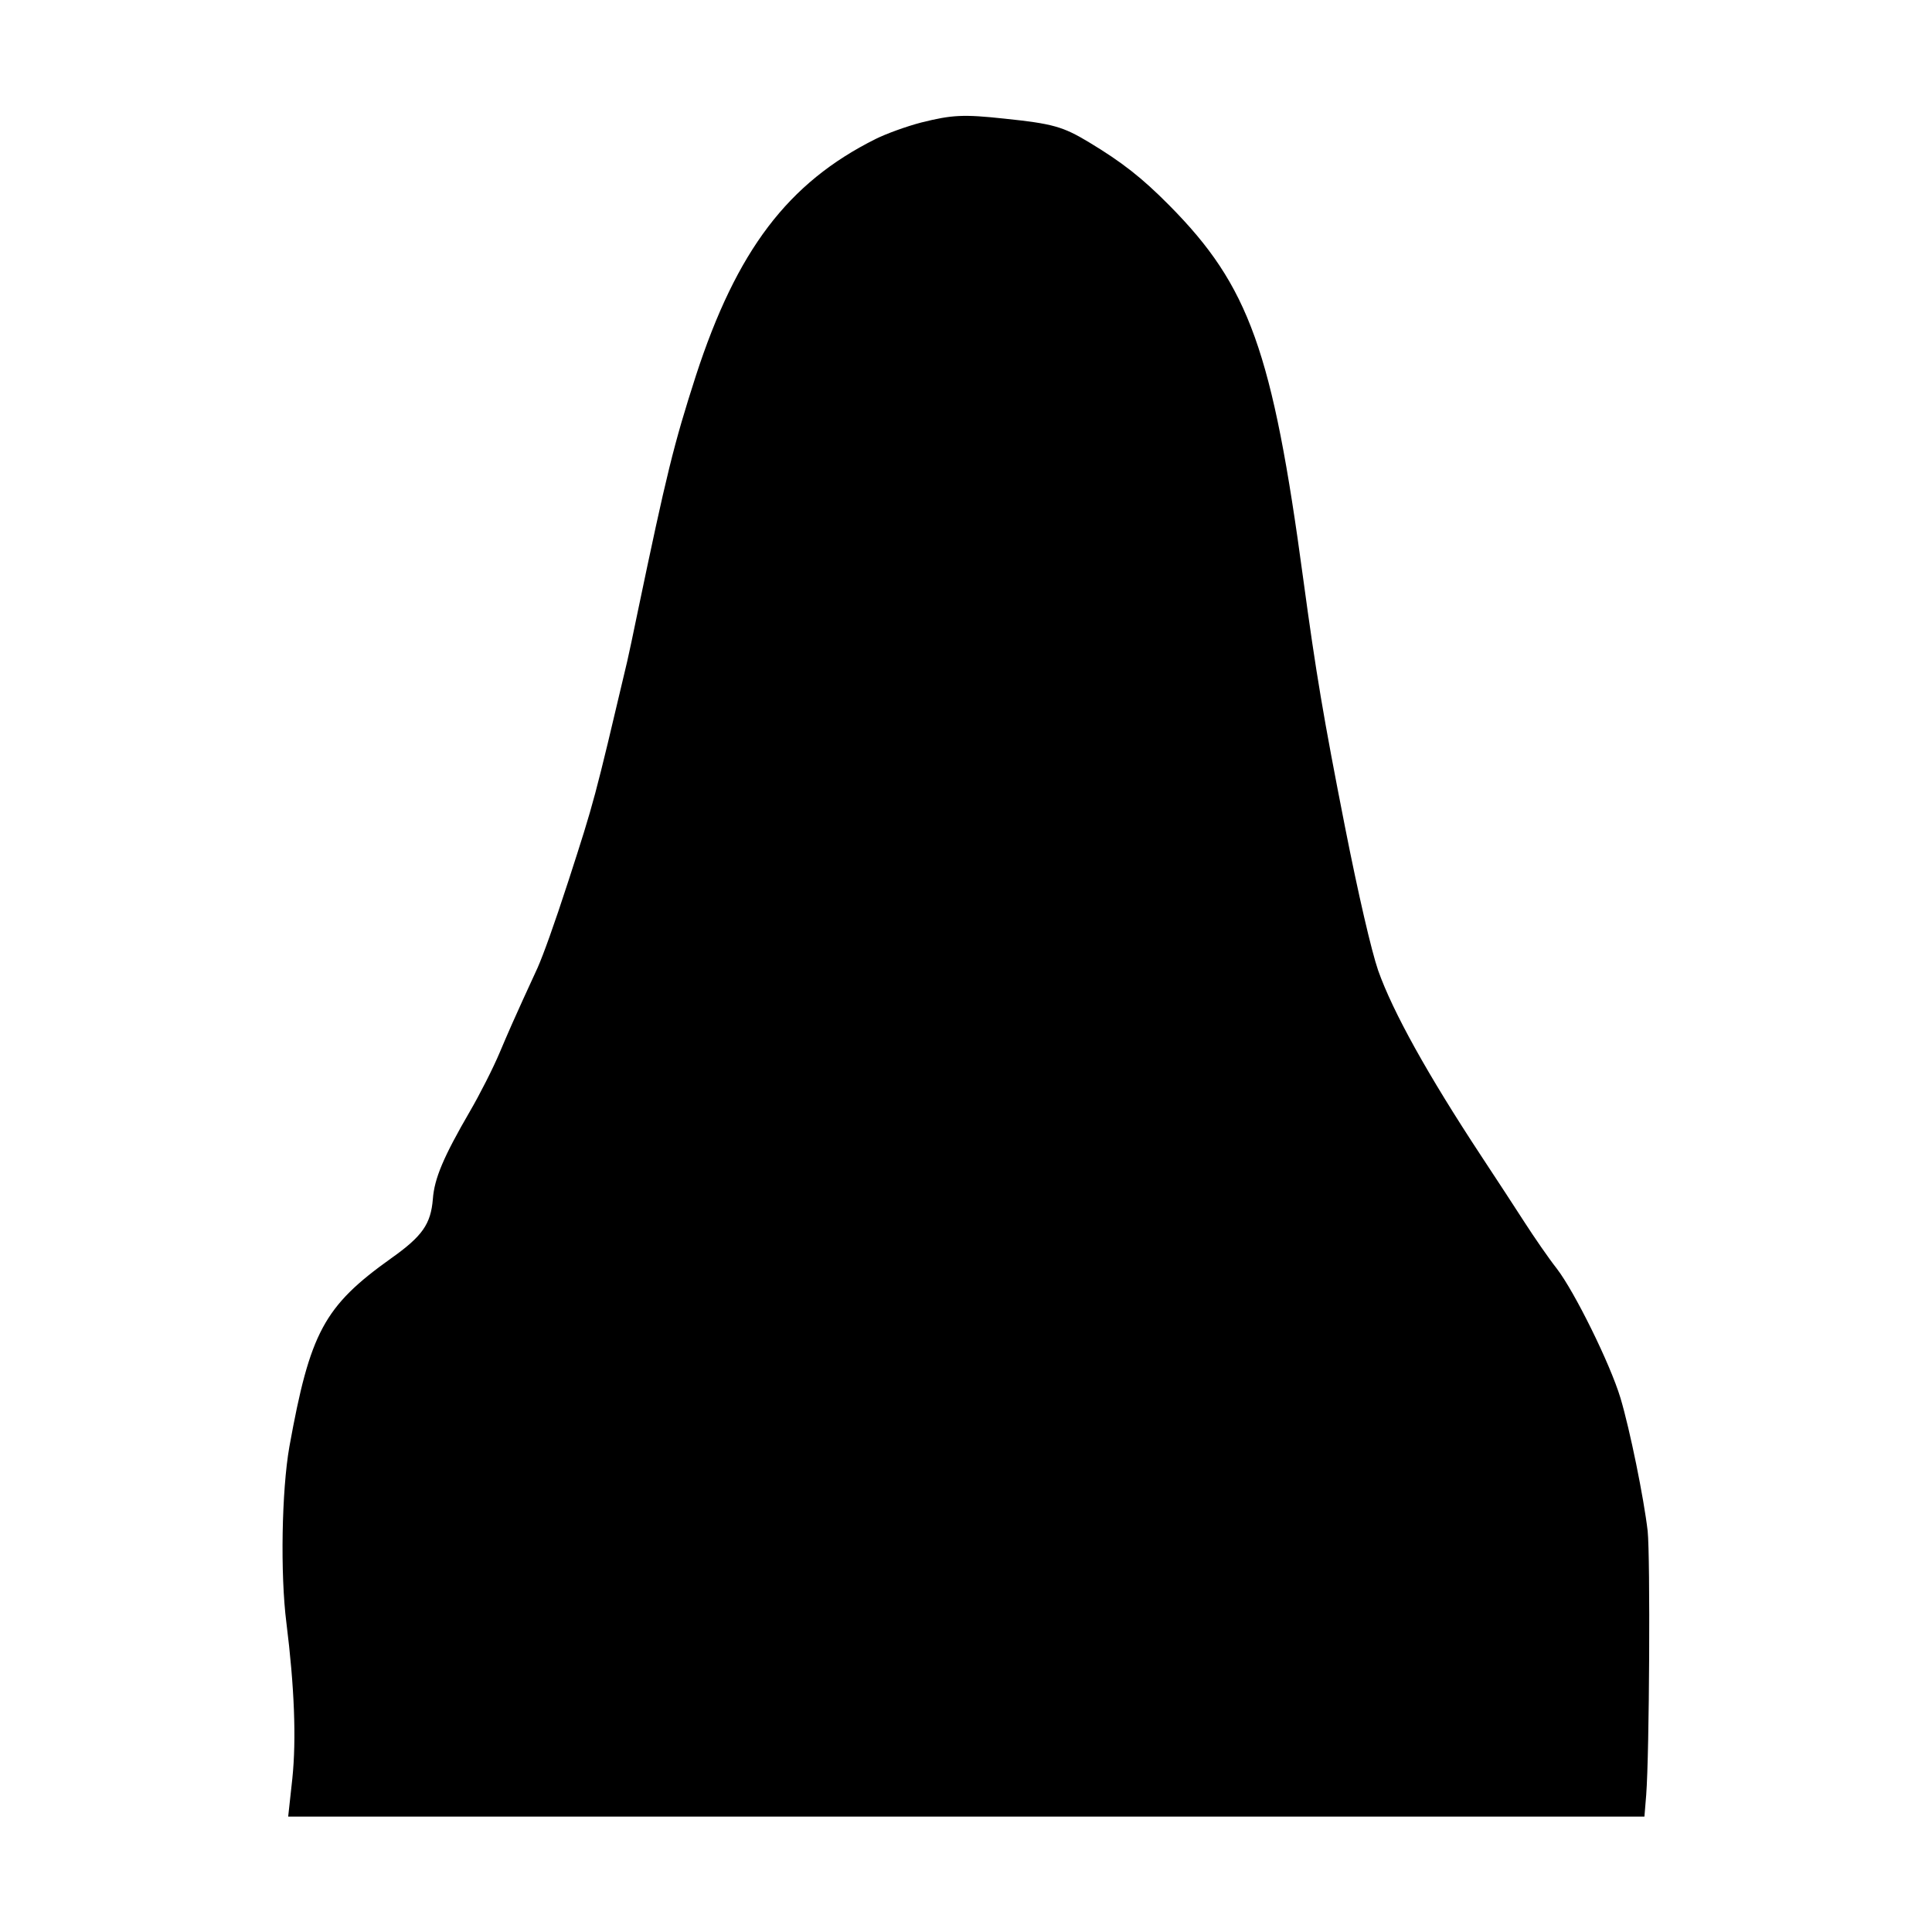
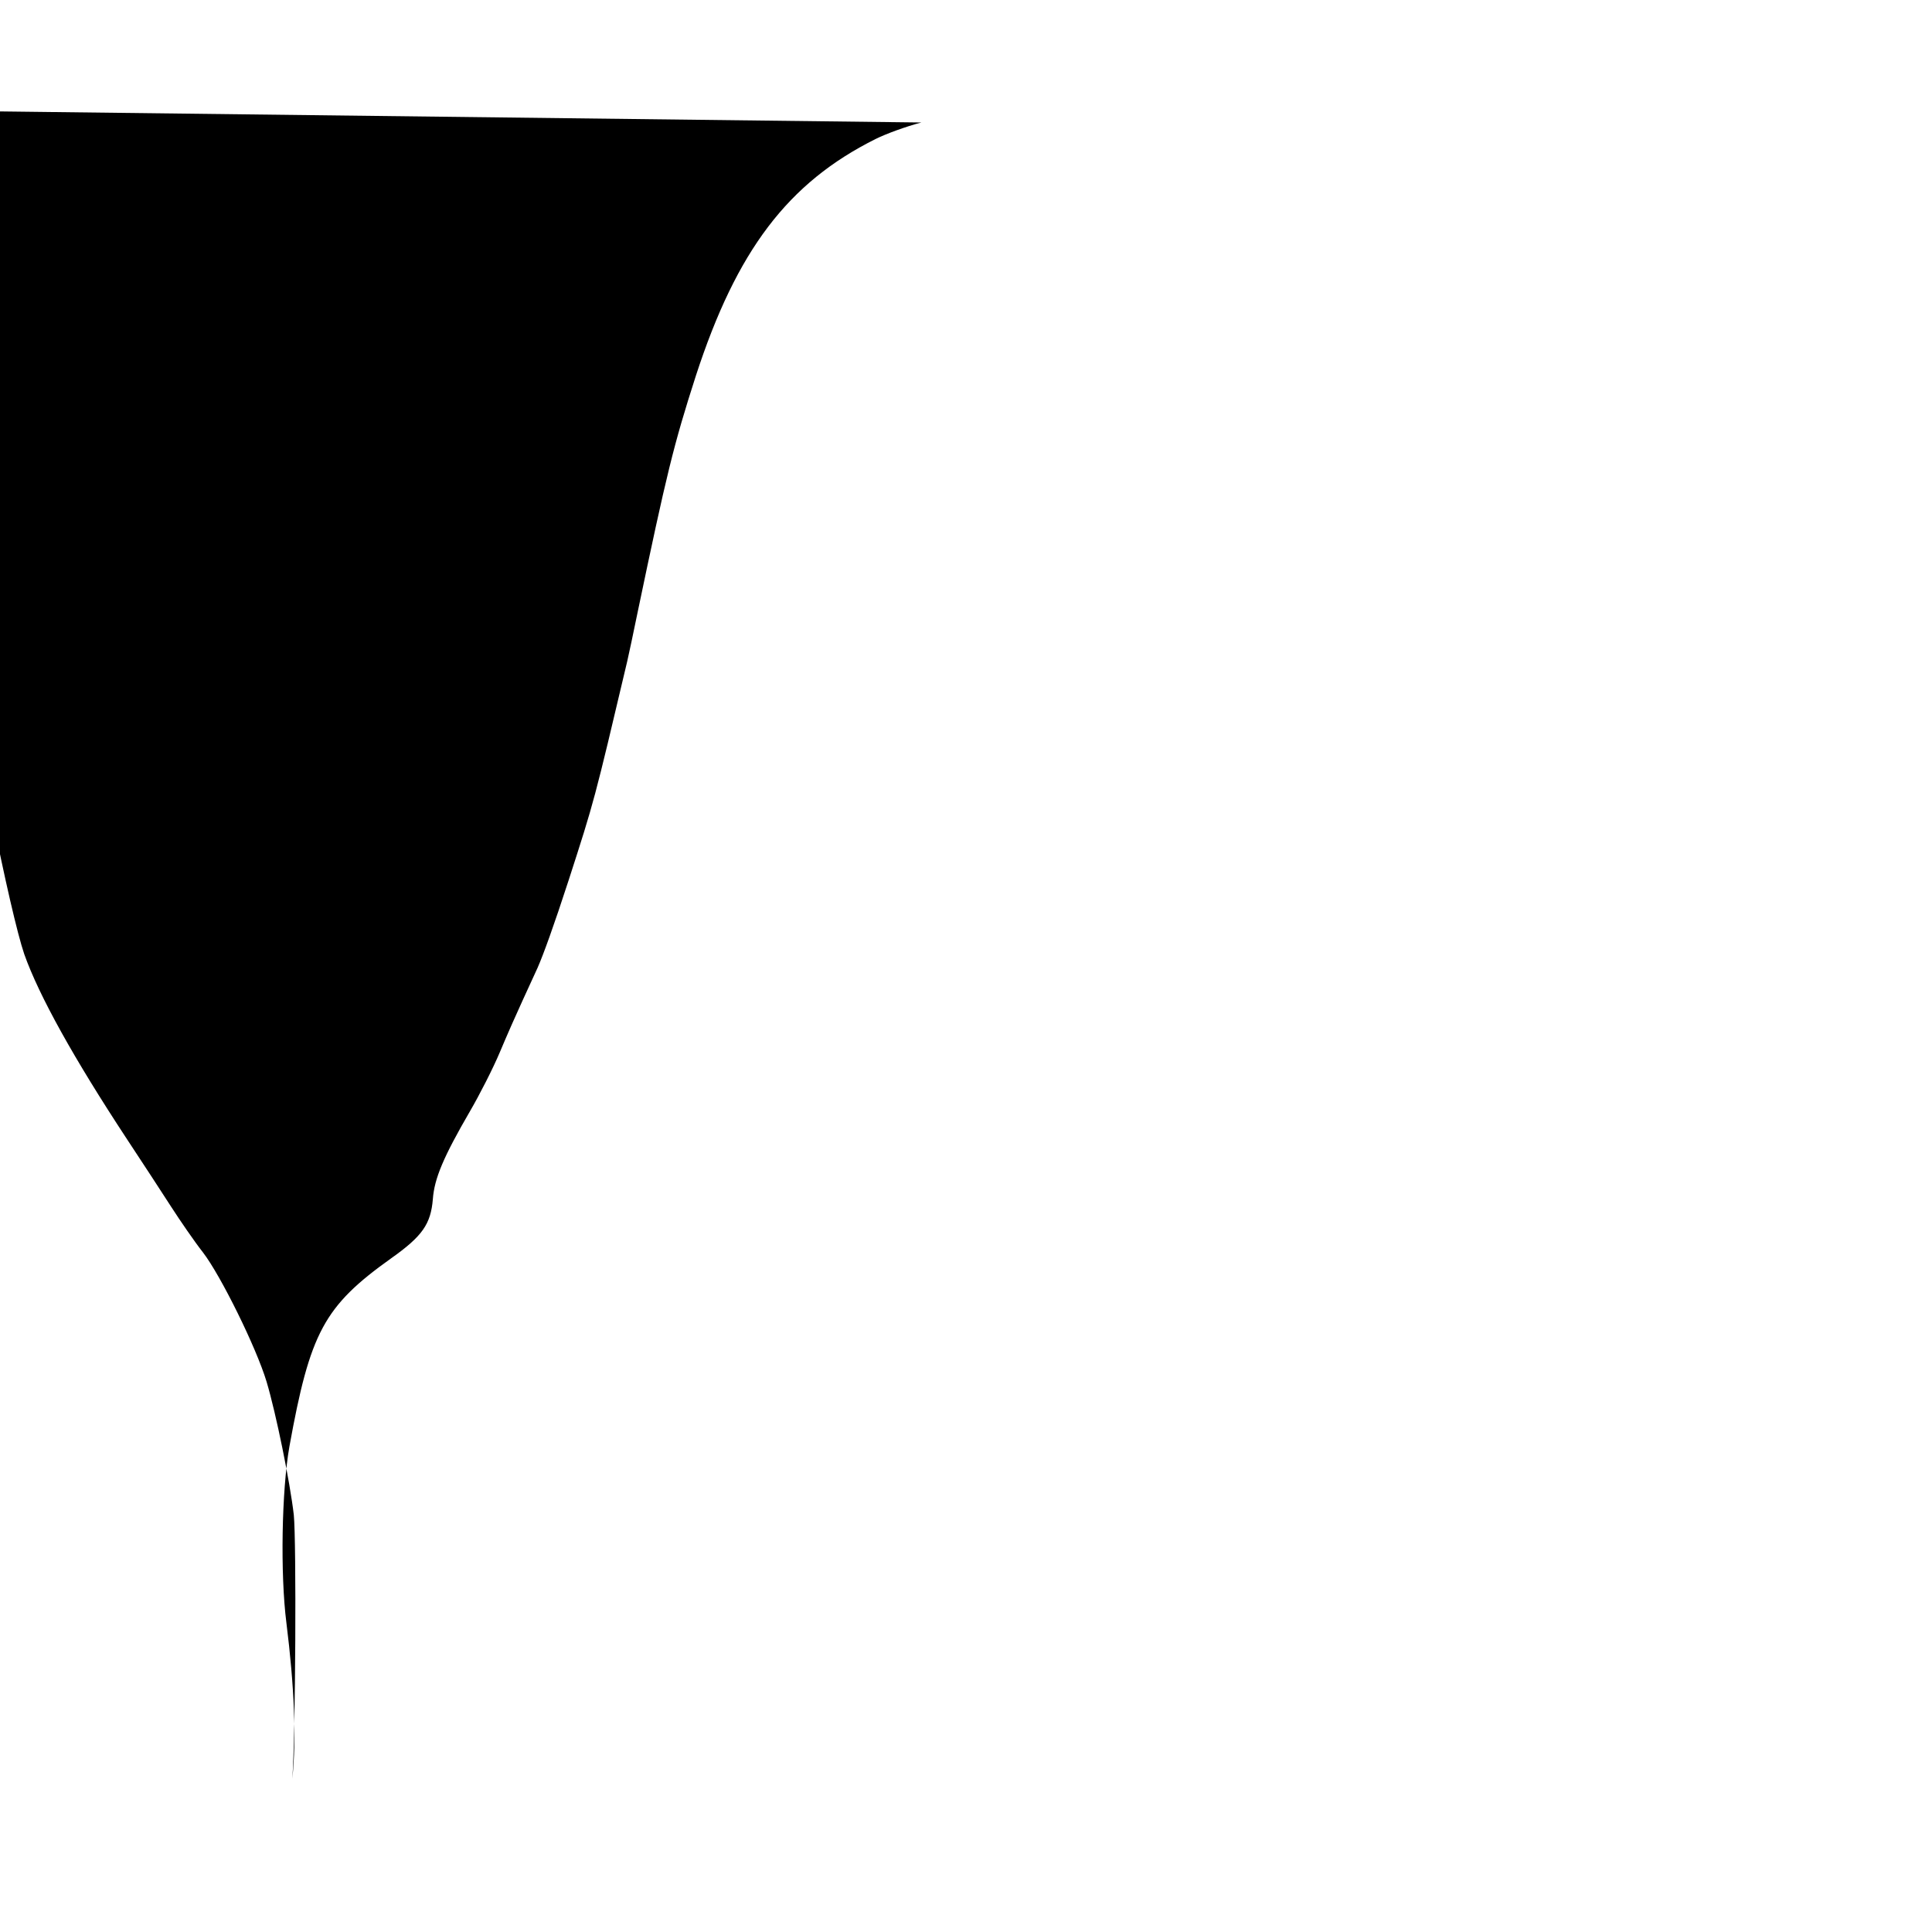
<svg xmlns="http://www.w3.org/2000/svg" version="1.0" width="653pt" height="653pt" viewBox="0 0 653 653" preserveAspectRatio="xMidYMid meet">
  <g transform="translate(0,653) scale(0.1,-0.1)" fill="#000000" stroke="none">
-     <path d="M3114 6116 c-50 -13 -119 -38 -155 -56 -296 -148 -469 -376 -607 -800 -75 -233 -99 -331 -197 -800 -14 -69 -30 -143 -35 -165 -111 -470 -111 -471 -198 -740 -50 -154 -86 -253 -105 -296 -9 -19 -31 -68 -50 -109 -19 -41 -54 -120 -77 -175 -23 -55 -69 -145 -101 -200 -90 -155 -121 -228 -126 -298 -7 -84 -35 -125 -141 -200 -227 -162 -274 -250 -344 -637 -26 -148 -31 -430 -10 -595 27 -216 34 -393 20 -527 l-14 -128 2292 0 2292 0 6 73 c11 144 14 803 5 892 -13 112 -60 343 -92 450 -35 116 -155 359 -215 437 -29 37 -77 107 -108 155 -31 48 -98 151 -149 228 -179 272 -297 484 -347 625 -23 67 -67 257 -112 485 -73 371 -98 520 -141 837 -104 772 -183 991 -452 1263 -94 95 -161 147 -272 214 -88 53 -122 63 -286 80 -139 15 -177 13 -281 -13z" />
+     <path d="M3114 6116 c-50 -13 -119 -38 -155 -56 -296 -148 -469 -376 -607 -800 -75 -233 -99 -331 -197 -800 -14 -69 -30 -143 -35 -165 -111 -470 -111 -471 -198 -740 -50 -154 -86 -253 -105 -296 -9 -19 -31 -68 -50 -109 -19 -41 -54 -120 -77 -175 -23 -55 -69 -145 -101 -200 -90 -155 -121 -228 -126 -298 -7 -84 -35 -125 -141 -200 -227 -162 -274 -250 -344 -637 -26 -148 -31 -430 -10 -595 27 -216 34 -393 20 -527 c11 144 14 803 5 892 -13 112 -60 343 -92 450 -35 116 -155 359 -215 437 -29 37 -77 107 -108 155 -31 48 -98 151 -149 228 -179 272 -297 484 -347 625 -23 67 -67 257 -112 485 -73 371 -98 520 -141 837 -104 772 -183 991 -452 1263 -94 95 -161 147 -272 214 -88 53 -122 63 -286 80 -139 15 -177 13 -281 -13z" />
  </g>
</svg>